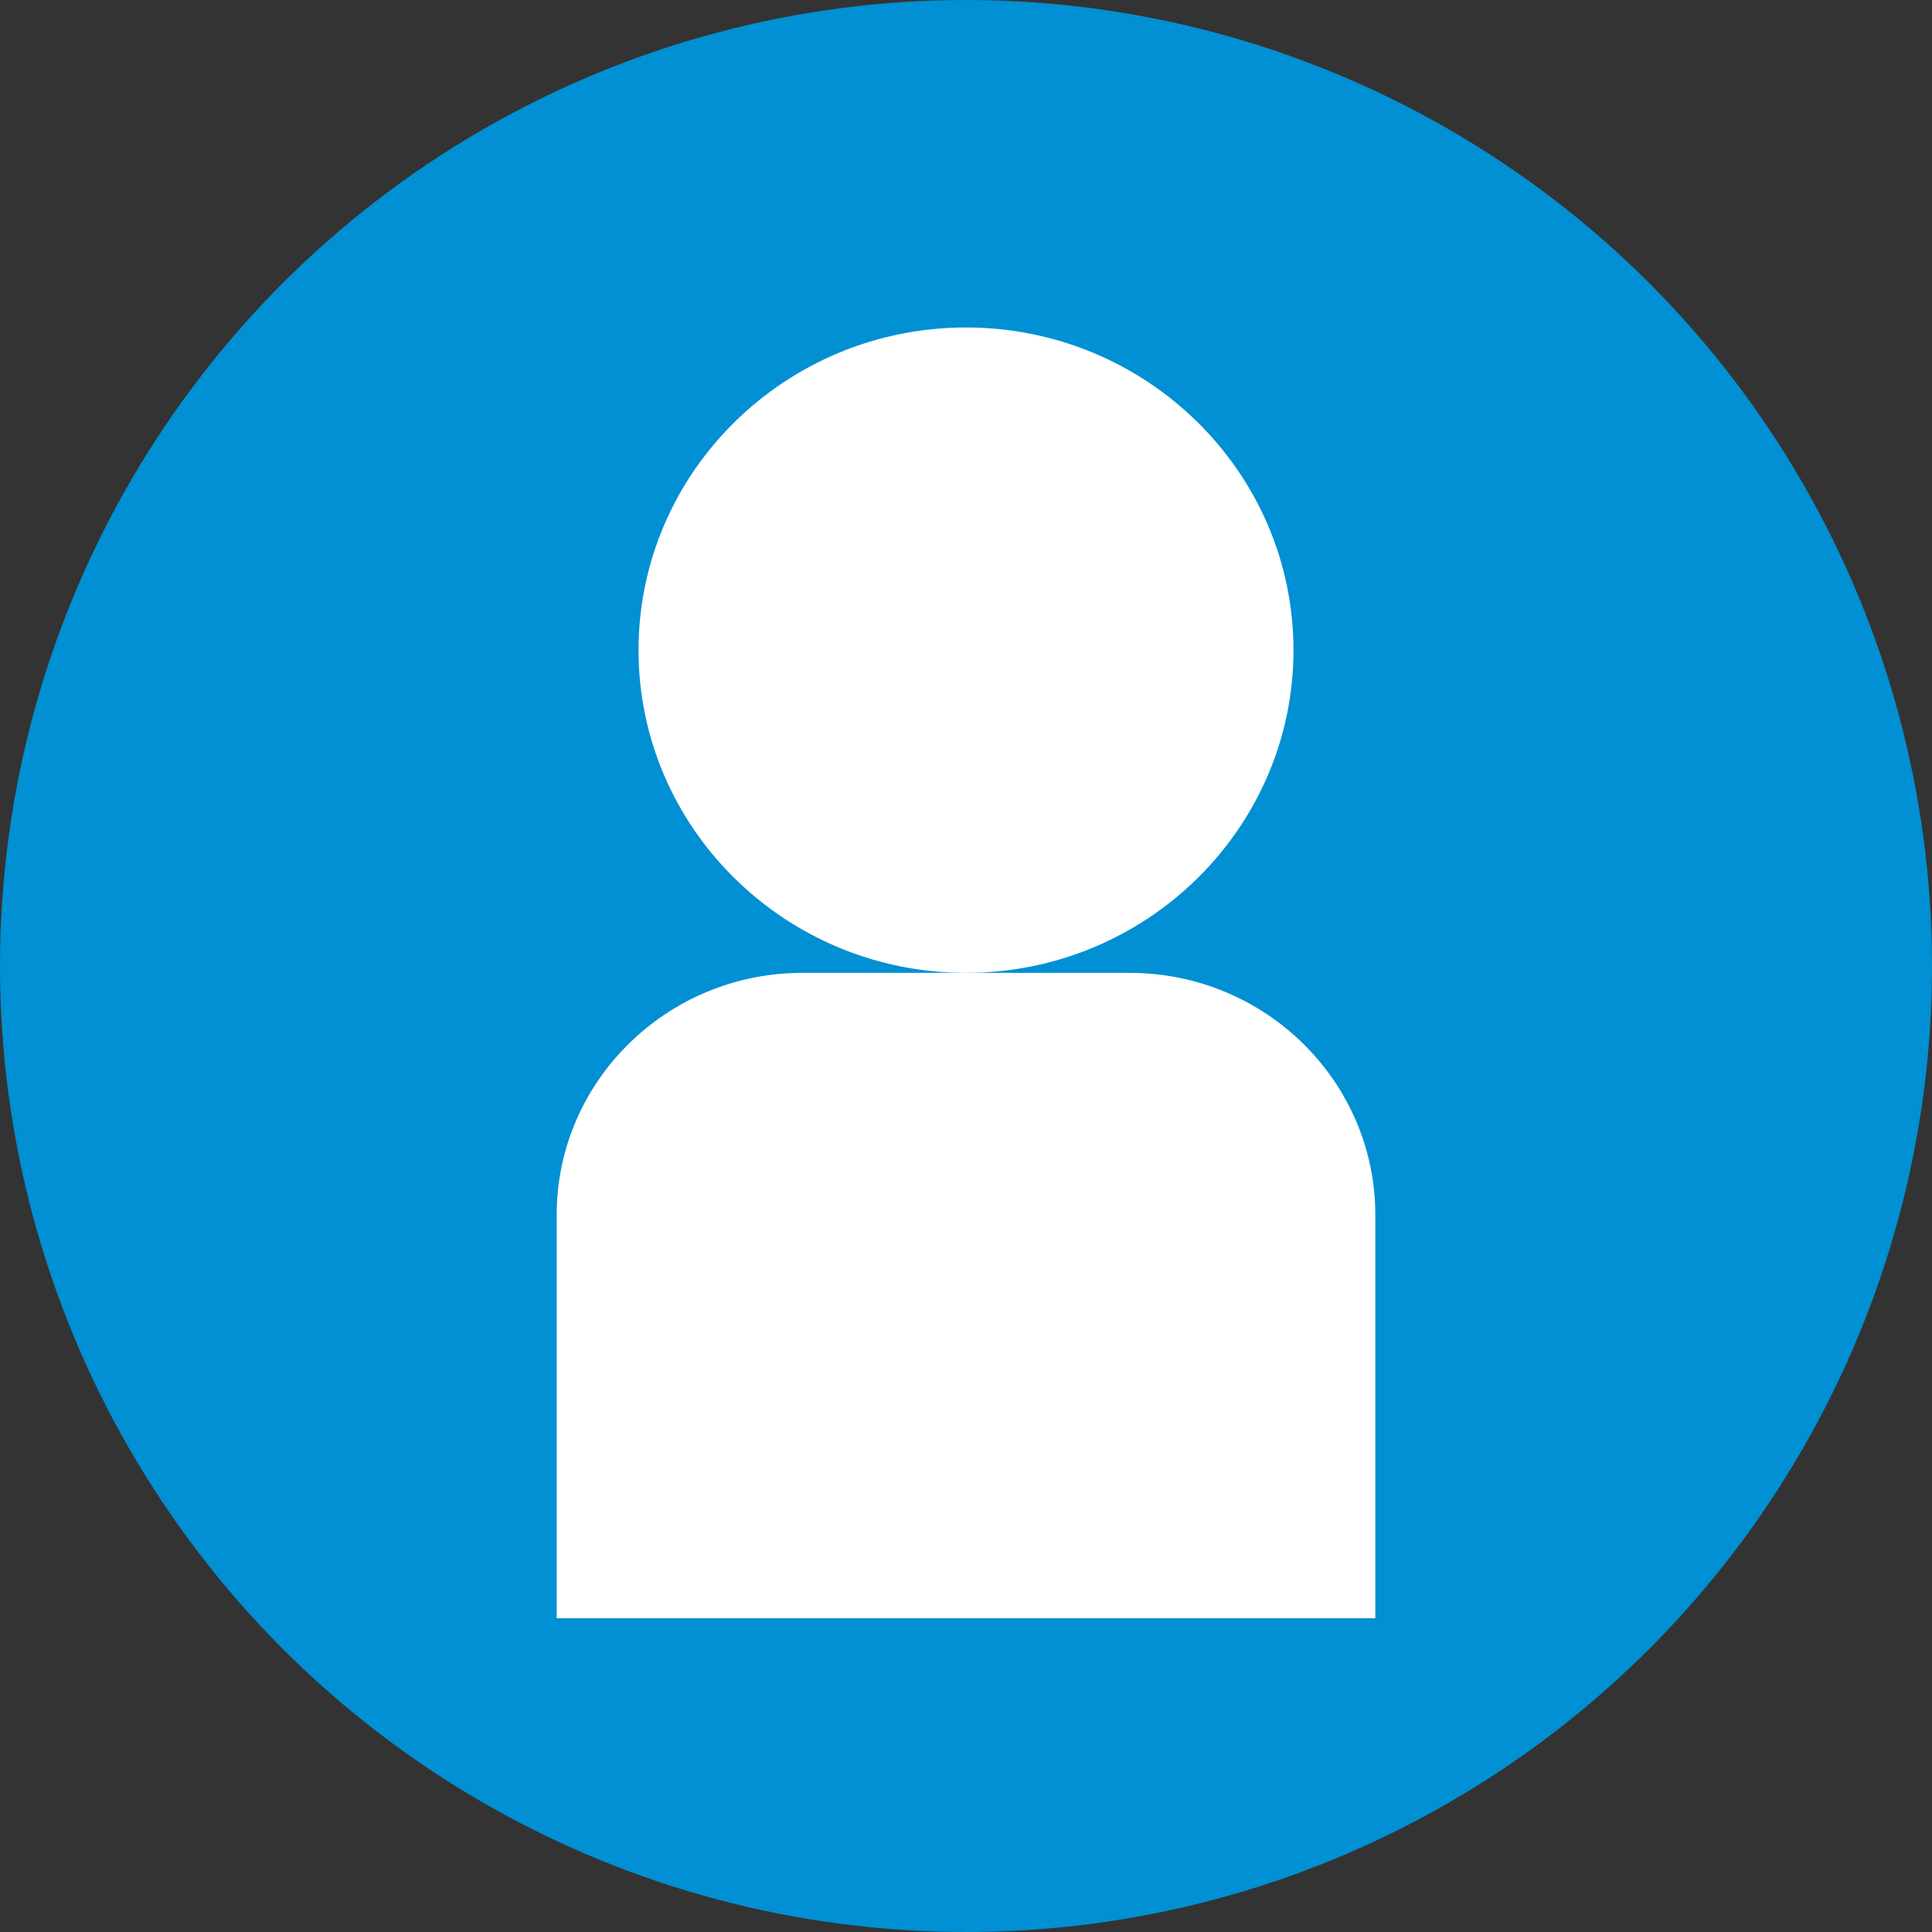
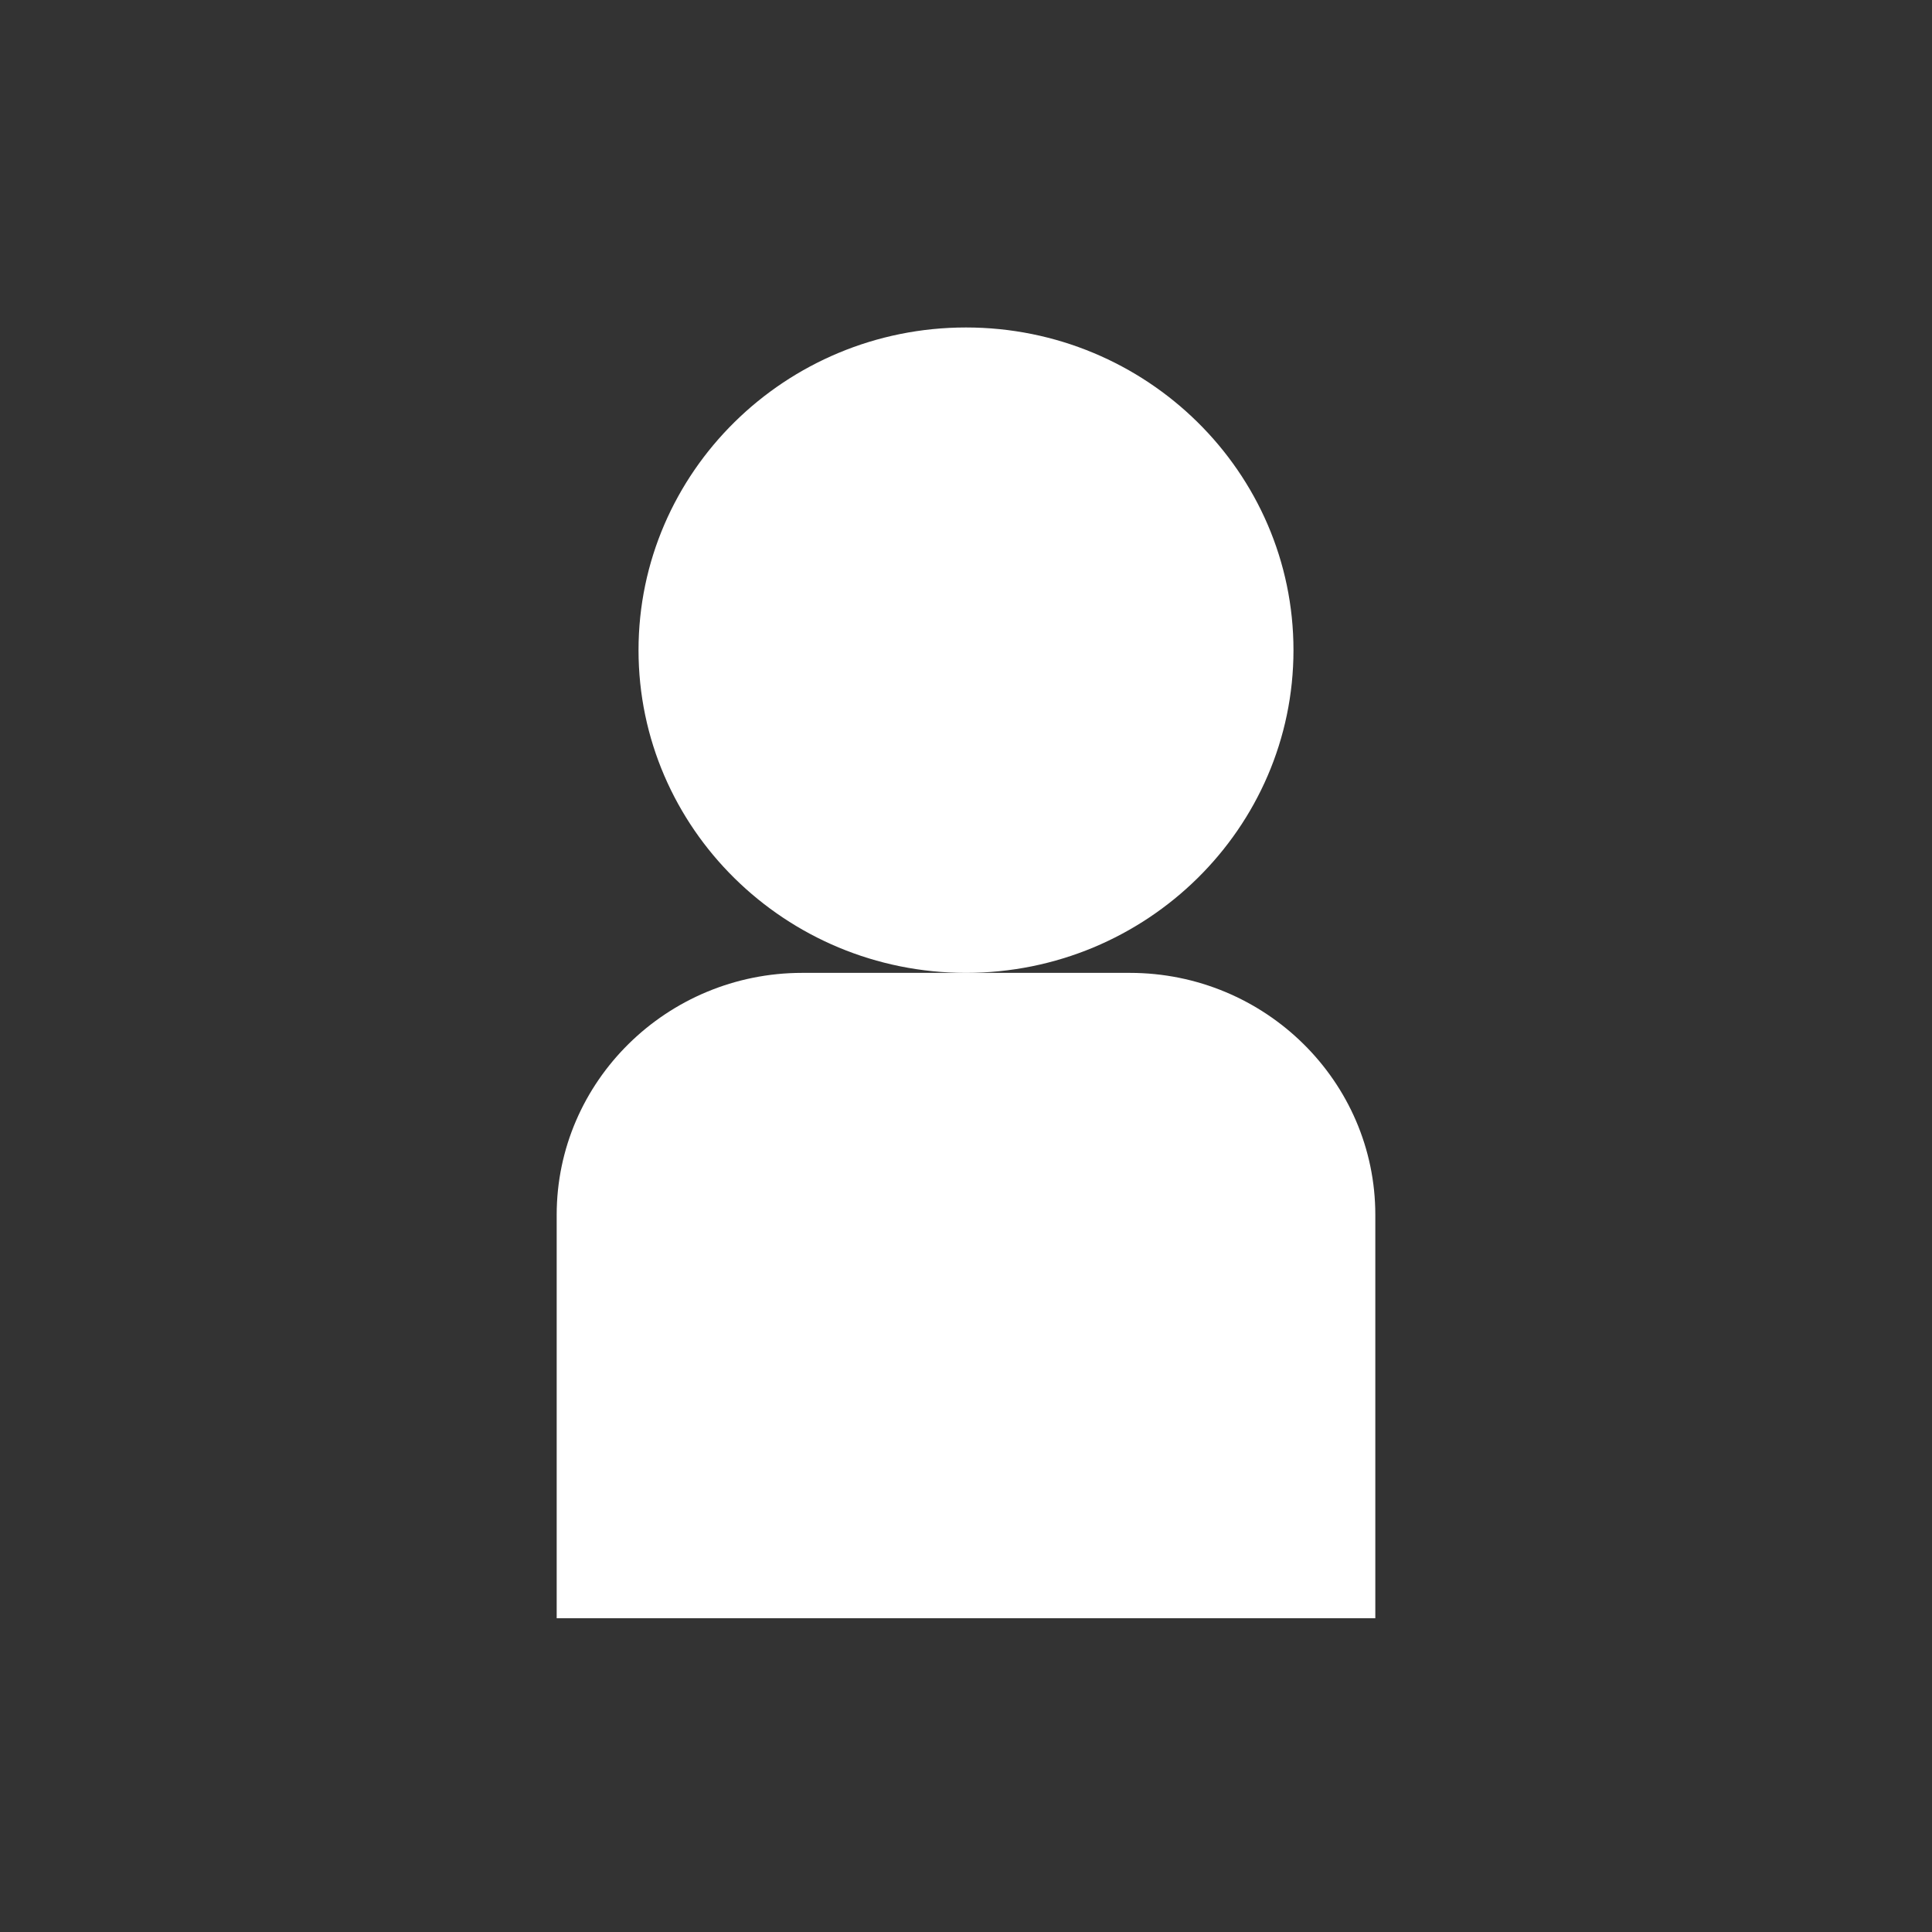
<svg xmlns="http://www.w3.org/2000/svg" width="36" height="36" viewBox="0 0 36 36" fill="none">
  <rect x="0" y="0" width="36" height="36" fill="#333333" stroke="none" />
-   <circle cx="18" cy="18" r="18" fill="#0090D3" />
  <path d="M18 18.128C14.635 18.128 11.898 15.431 11.898 12.115C11.898 8.799 14.635 6.102 18 6.102C21.365 6.102 24.102 8.799 24.102 12.115C24.102 15.431 21.365 18.128 18 18.128Z" fill="white" />
  <path d="M25.627 30.154H10.373V22.637C10.373 20.151 12.426 18.128 14.949 18.128H21.051C23.575 18.128 25.627 20.151 25.627 22.637V30.154Z" fill="white" />
</svg>